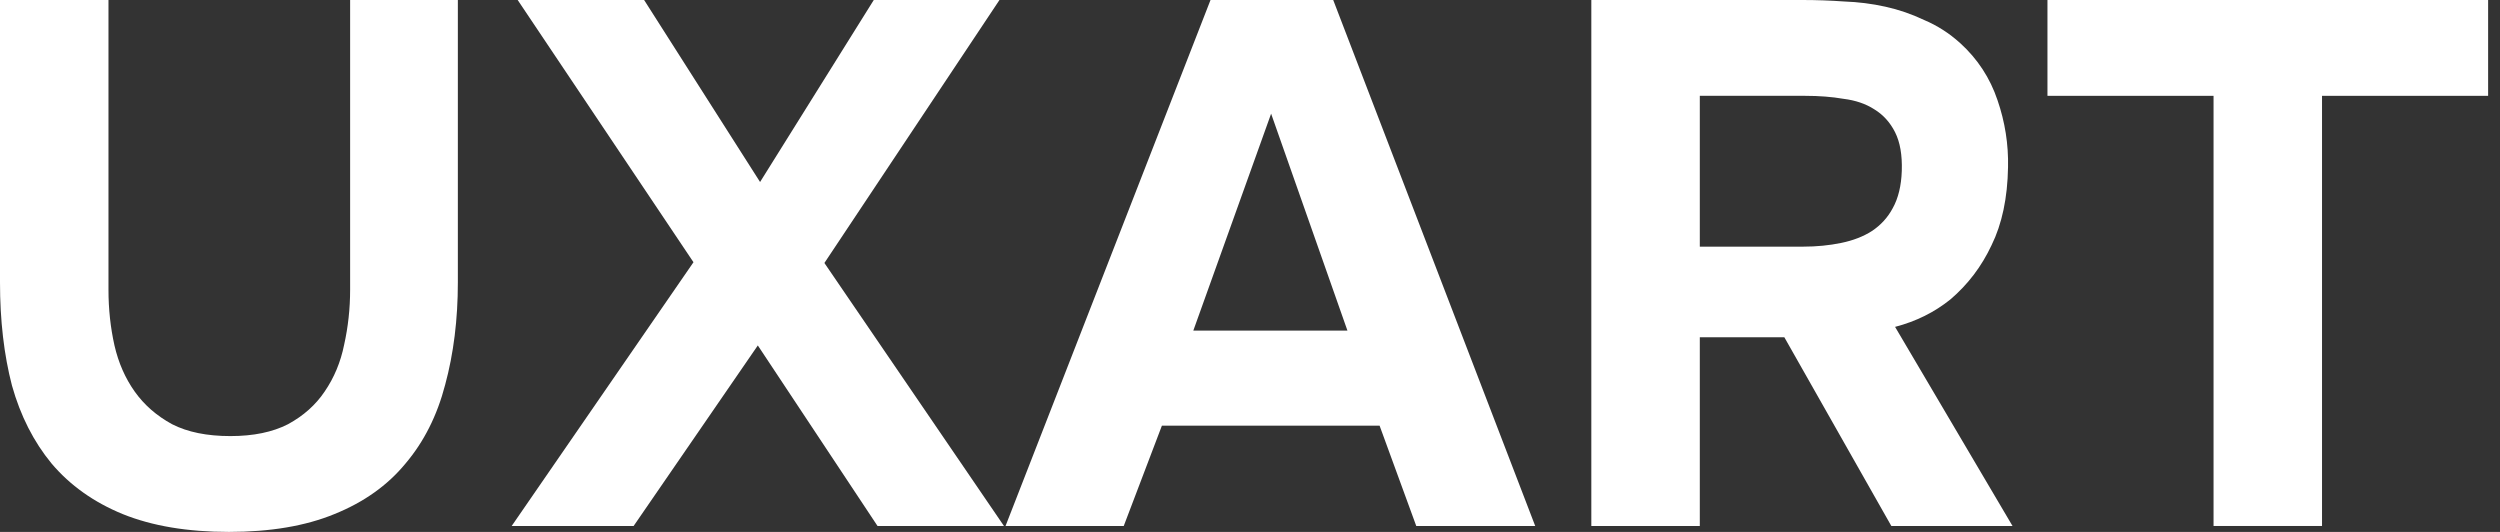
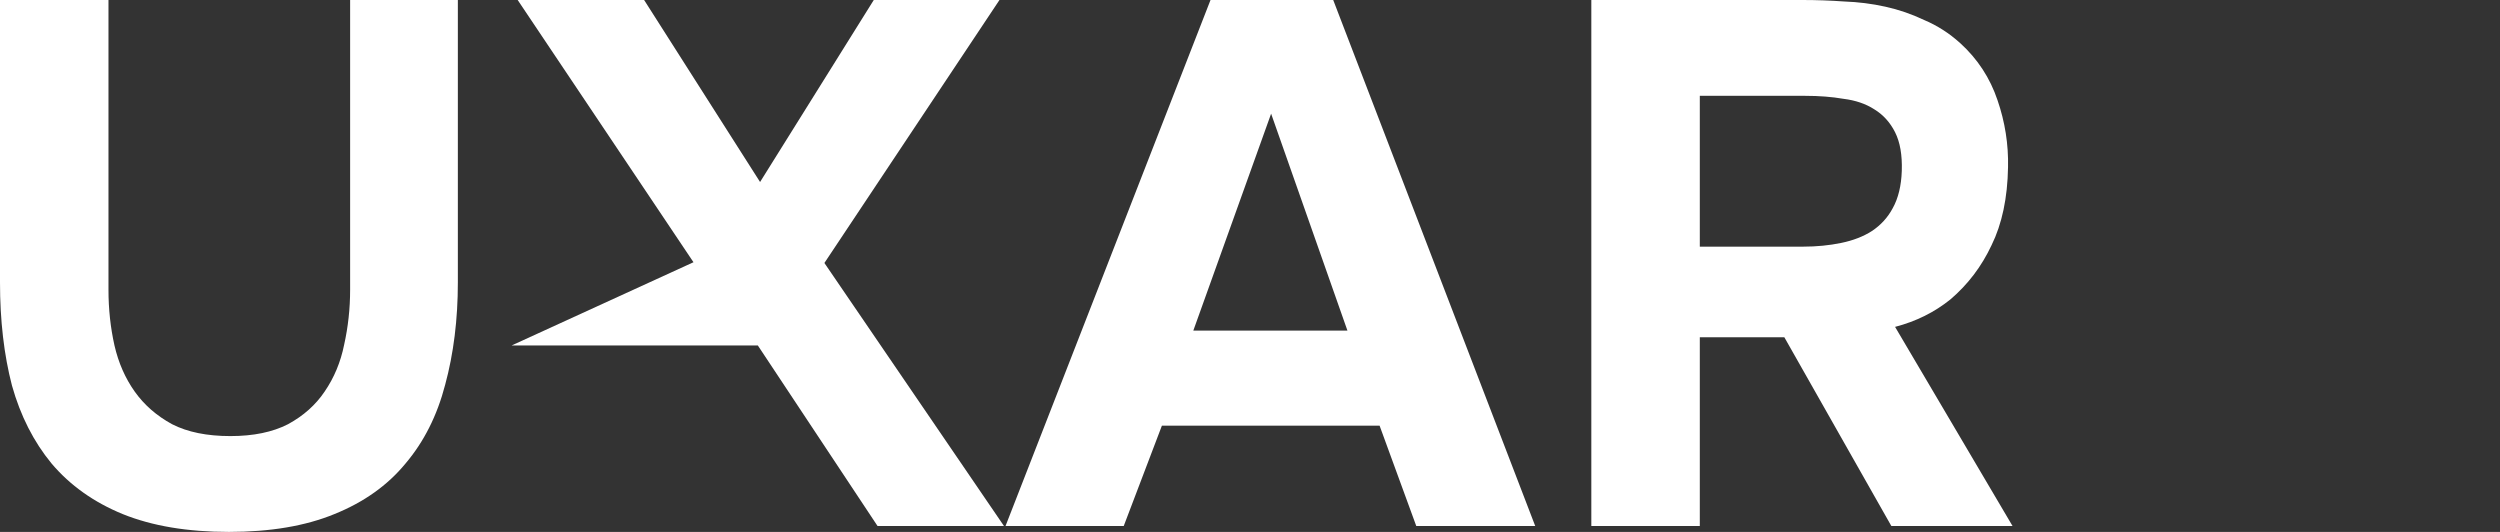
<svg xmlns="http://www.w3.org/2000/svg" width="141" height="30" viewBox="0 0 141 30" fill="none">
  <rect x="0" y="0" width="141" height="30" fill="#333333" stroke="none" />
  <path d="M12.912 30C10.577 30 8.58 29.665 6.92 28.994C5.288 28.324 3.952 27.374 2.911 26.145C1.899 24.916 1.153 23.45 0.675 21.746C0.225 20.014 0 18.073 0 15.922V0H6.118V16.341C6.118 17.43 6.231 18.478 6.456 19.483C6.681 20.461 7.061 21.327 7.595 22.081C8.129 22.835 8.833 23.45 9.705 23.925C10.577 24.372 11.674 24.595 12.996 24.595C14.29 24.595 15.373 24.372 16.245 23.925C17.117 23.45 17.806 22.835 18.312 22.081C18.847 21.299 19.213 20.419 19.41 19.441C19.634 18.436 19.747 17.402 19.747 16.341V0H25.823V15.922C25.823 18.017 25.584 19.944 25.106 21.704C24.656 23.436 23.91 24.916 22.869 26.145C21.857 27.374 20.521 28.324 18.861 28.994C17.229 29.665 15.246 30 12.912 30Z" fill="white" />
-   <path d="M49.281 0H56.37L46.496 14.832L56.623 29.665H49.492L42.741 19.483L35.737 29.665H28.859L39.112 14.79L29.197 0H36.328L42.868 10.265L49.281 0Z" fill="white" />
+   <path d="M49.281 0H56.37L46.496 14.832L56.623 29.665H49.492L42.741 19.483H28.859L39.112 14.79L29.197 0H36.328L42.868 10.265L49.281 0Z" fill="white" />
  <path d="M65.531 24.008L63.379 29.665H56.712L68.273 0H75.193L86.586 29.665H79.877L77.809 24.008H65.531ZM67.303 18.645H75.995L71.691 6.411L67.303 18.645Z" fill="white" />
  <path d="M101.65 0C102.437 0 103.225 0.028 104.012 0.084C104.8 0.112 105.574 0.209 106.333 0.377C107.093 0.545 107.824 0.796 108.527 1.131C109.259 1.439 109.934 1.872 110.553 2.43C111.537 3.324 112.24 4.399 112.662 5.656C113.084 6.885 113.281 8.142 113.253 9.427C113.225 11.159 112.915 12.626 112.325 13.827C111.762 15.028 110.989 16.047 110.004 16.886C109.104 17.612 108.063 18.128 106.882 18.436L113.506 29.665H106.671L100.637 19.022H95.869V29.665H89.751V0H101.65ZM101.692 13.911C102.451 13.911 103.169 13.841 103.844 13.701C104.519 13.562 105.095 13.338 105.574 13.031C106.08 12.695 106.474 12.263 106.755 11.732C107.064 11.173 107.233 10.475 107.261 9.637C107.29 8.743 107.163 8.017 106.882 7.458C106.6 6.899 106.207 6.466 105.7 6.159C105.222 5.852 104.645 5.656 103.97 5.573C103.323 5.461 102.606 5.405 101.818 5.405H95.869V13.911H101.692Z" fill="white" />
-   <path d="M115.477 5.405V0H140.33V5.405H130.962V29.665H124.844V5.405H115.477Z" fill="white" />
</svg>